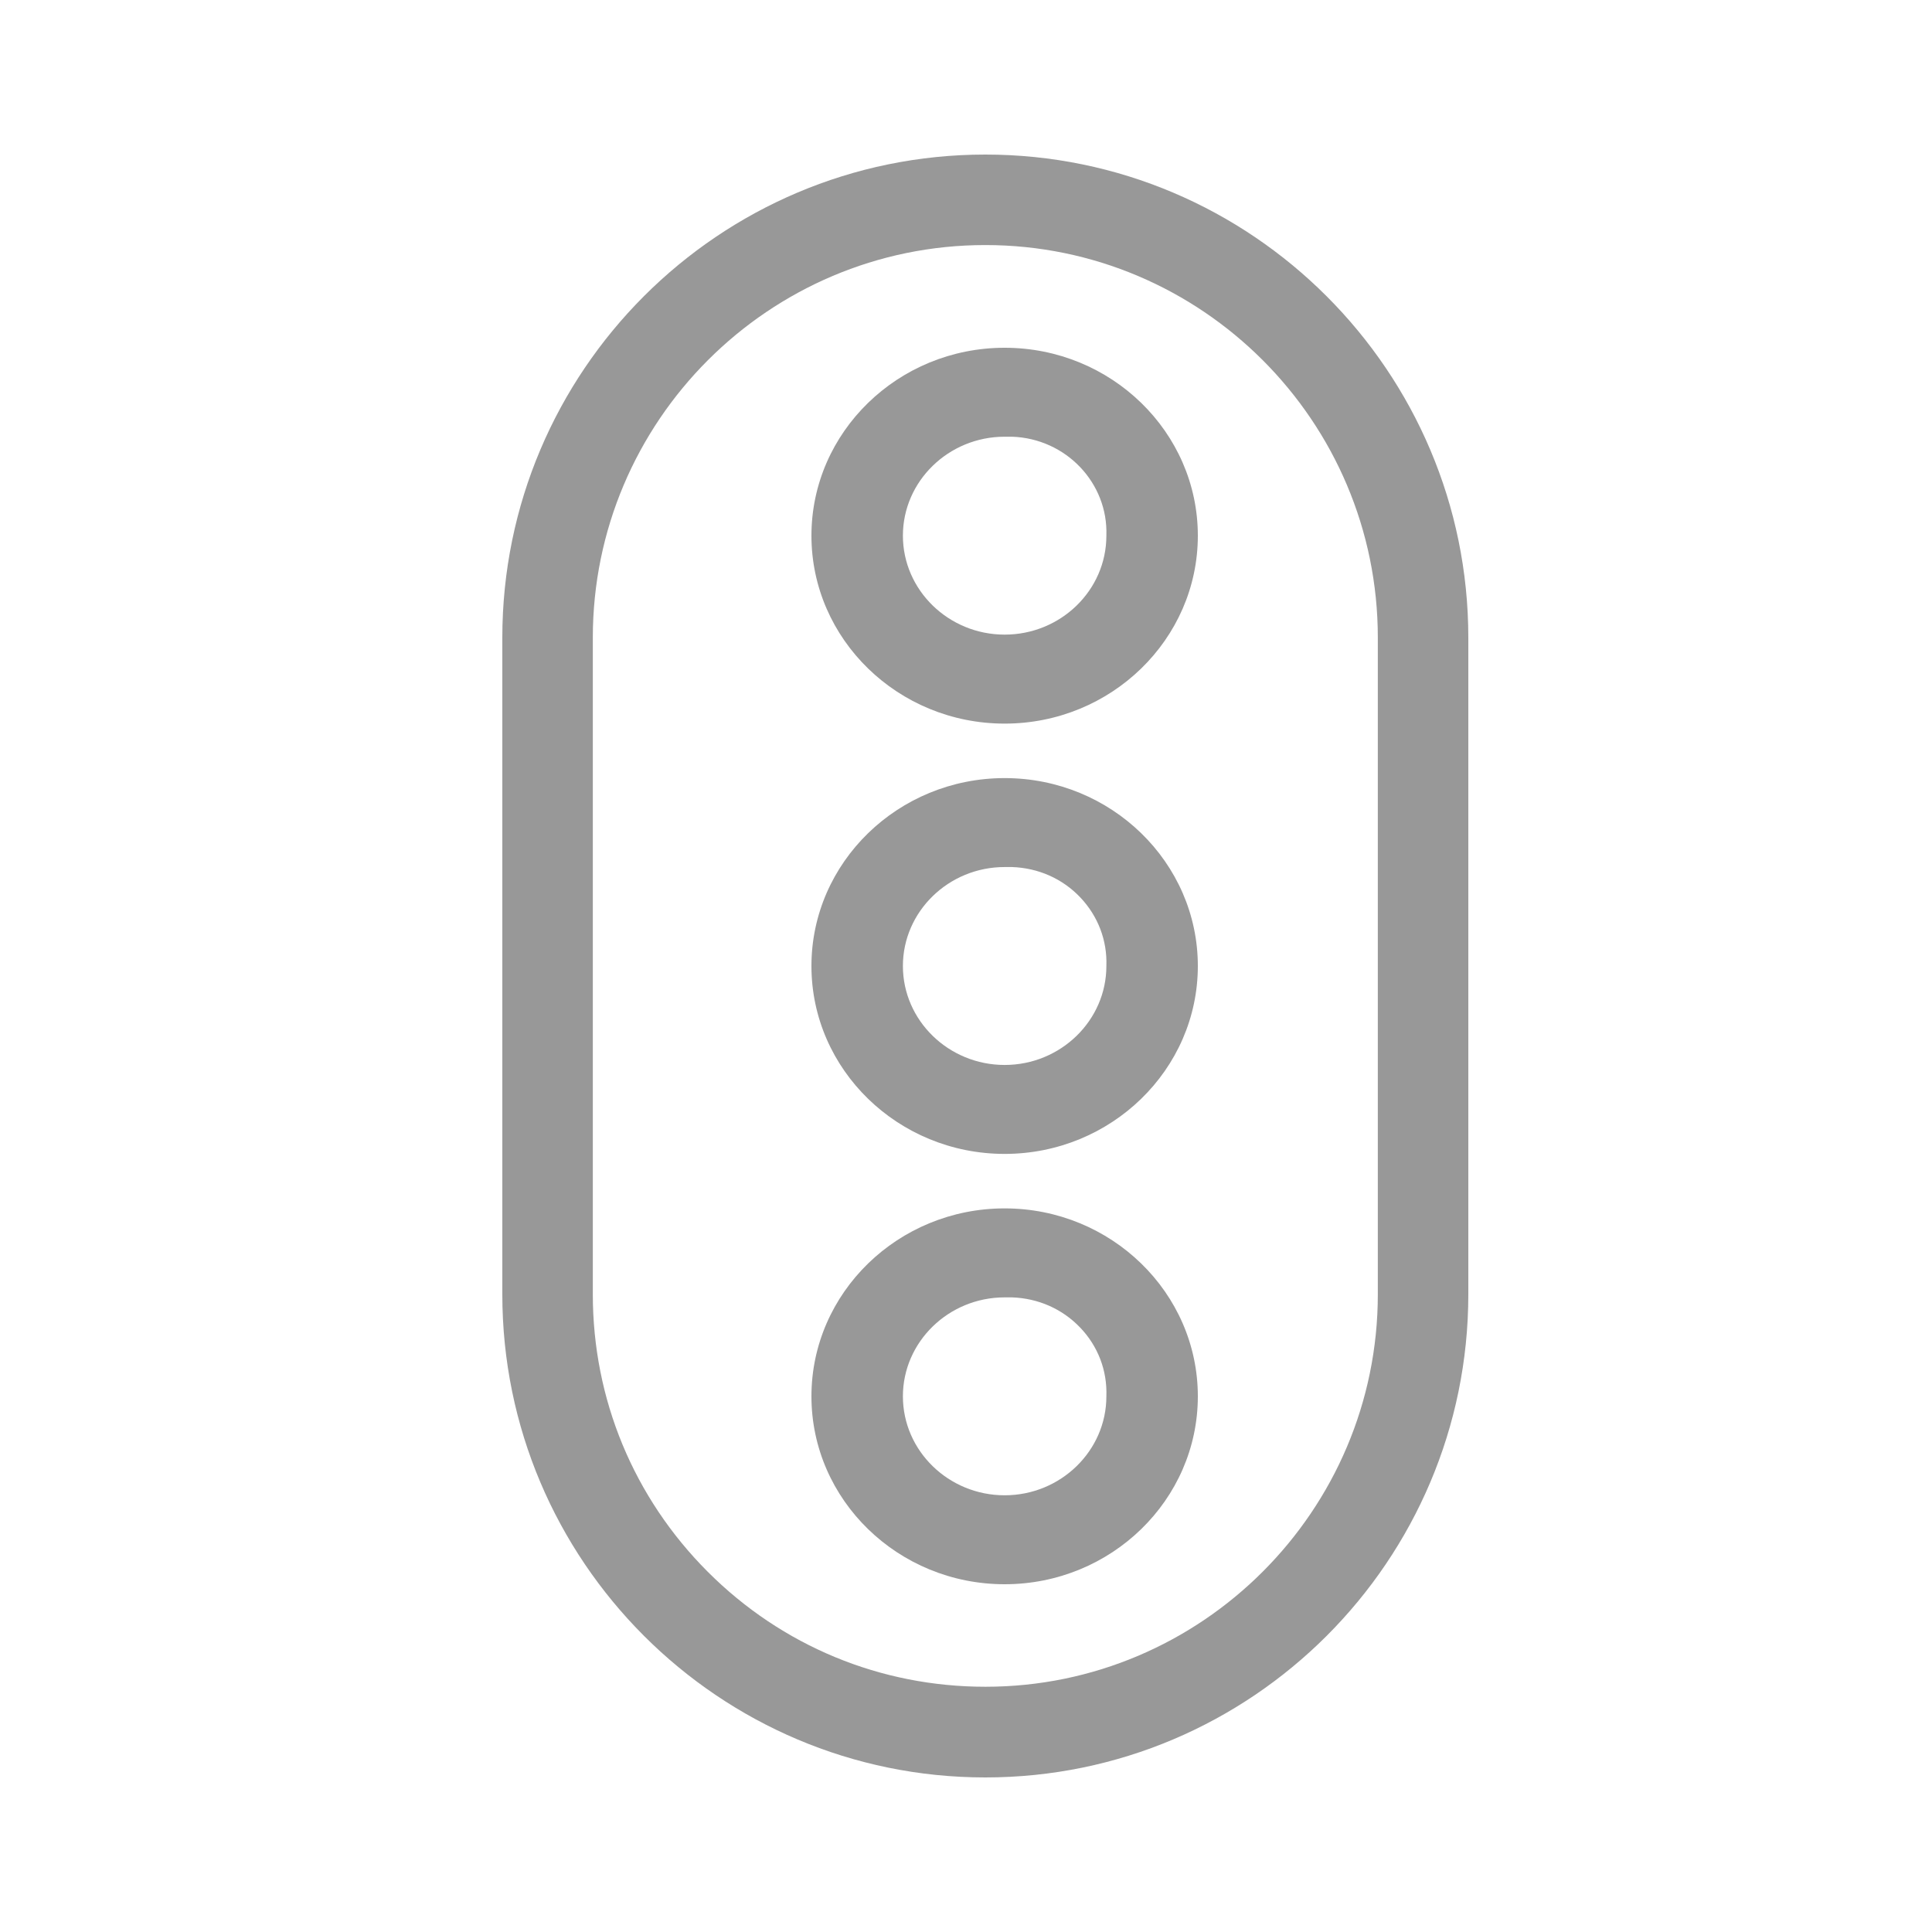
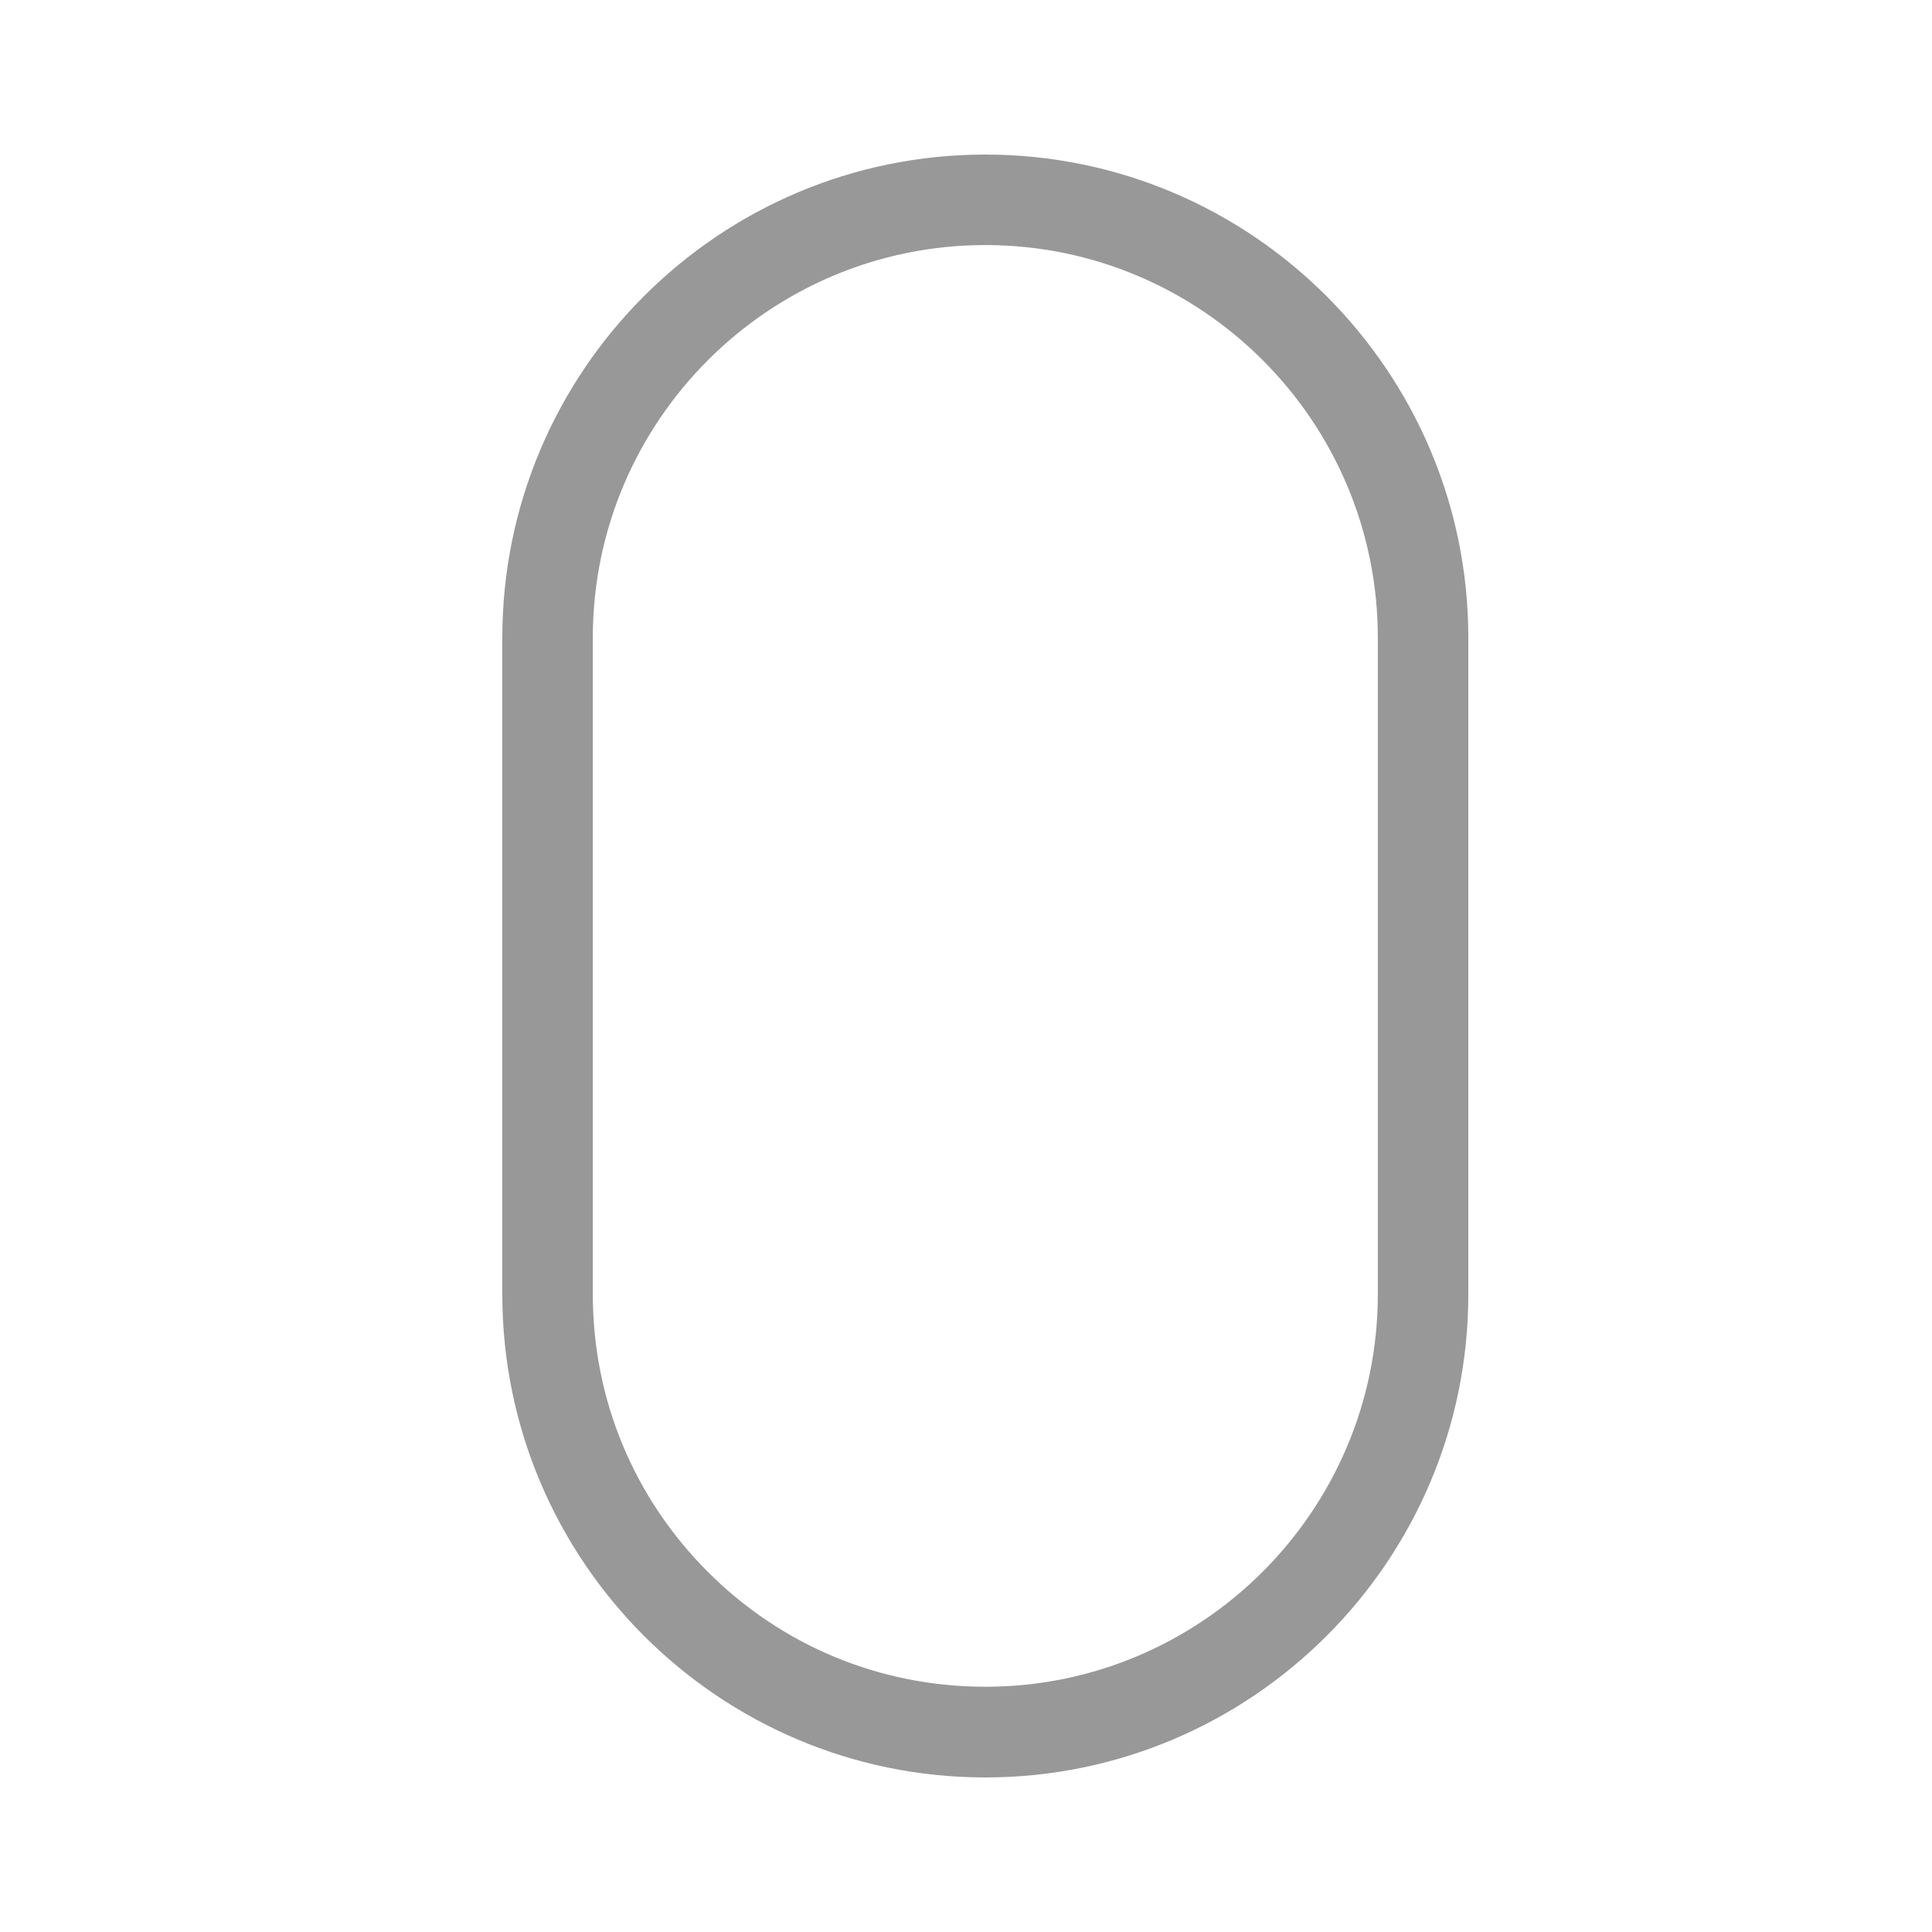
<svg xmlns="http://www.w3.org/2000/svg" fill="none" viewBox="0 0 50 50" height="50" width="50">
  <path fill="#989898" d="M25.5 4C18.606 4 13 9.607 13 16.503V33.497C13 40.393 18.606 46 25.5 46C32.394 46 38 40.393 38 33.497V16.503C38 9.612 32.39 4 25.5 4ZM35.658 16.503V33.497C35.658 39.095 31.101 43.653 25.505 43.653H25.5C22.787 43.653 20.238 42.599 18.319 40.68C16.4 38.761 15.342 36.211 15.342 33.497V16.503C15.342 10.9 19.899 6.342 25.5 6.342C31.101 6.342 35.658 10.9 35.658 16.503Z" />
-   <path fill="#989898" d="M26 9C23.243 9 21 11.182 21 13.863C21 16.545 23.243 18.727 26 18.727C28.757 18.727 31 16.545 31 13.863C31 11.182 28.757 9 26 9ZM28.633 13.863C28.633 15.278 27.45 16.424 26 16.424C24.55 16.424 23.367 15.273 23.367 13.863C23.367 12.453 24.55 11.302 26 11.302H26.19C27.583 11.348 28.681 12.495 28.633 13.863ZM26 20.137C23.243 20.137 21 22.319 21 25C21 27.681 23.243 29.863 26 29.863C28.757 29.863 31 27.681 31 25C31 22.319 28.757 20.137 26 20.137ZM28.633 25C28.633 26.41 27.45 27.561 26 27.561C24.55 27.561 23.367 26.41 23.367 25C23.367 23.59 24.55 22.439 26 22.439H26.19C26.87 22.462 27.497 22.739 27.958 23.225C28.414 23.706 28.657 24.334 28.633 25ZM26 31.273C23.243 31.273 21 33.455 21 36.137C21 38.818 23.243 41 26 41C28.757 41 31 38.818 31 36.137C31 33.455 28.757 31.273 26 31.273ZM28.633 36.137C28.633 37.547 27.45 38.698 26 38.698C24.55 38.698 23.367 37.547 23.367 36.137C23.367 34.727 24.55 33.576 26 33.576H26.19C26.87 33.599 27.497 33.876 27.958 34.361C28.414 34.838 28.657 35.466 28.633 36.137Z" />
</svg>